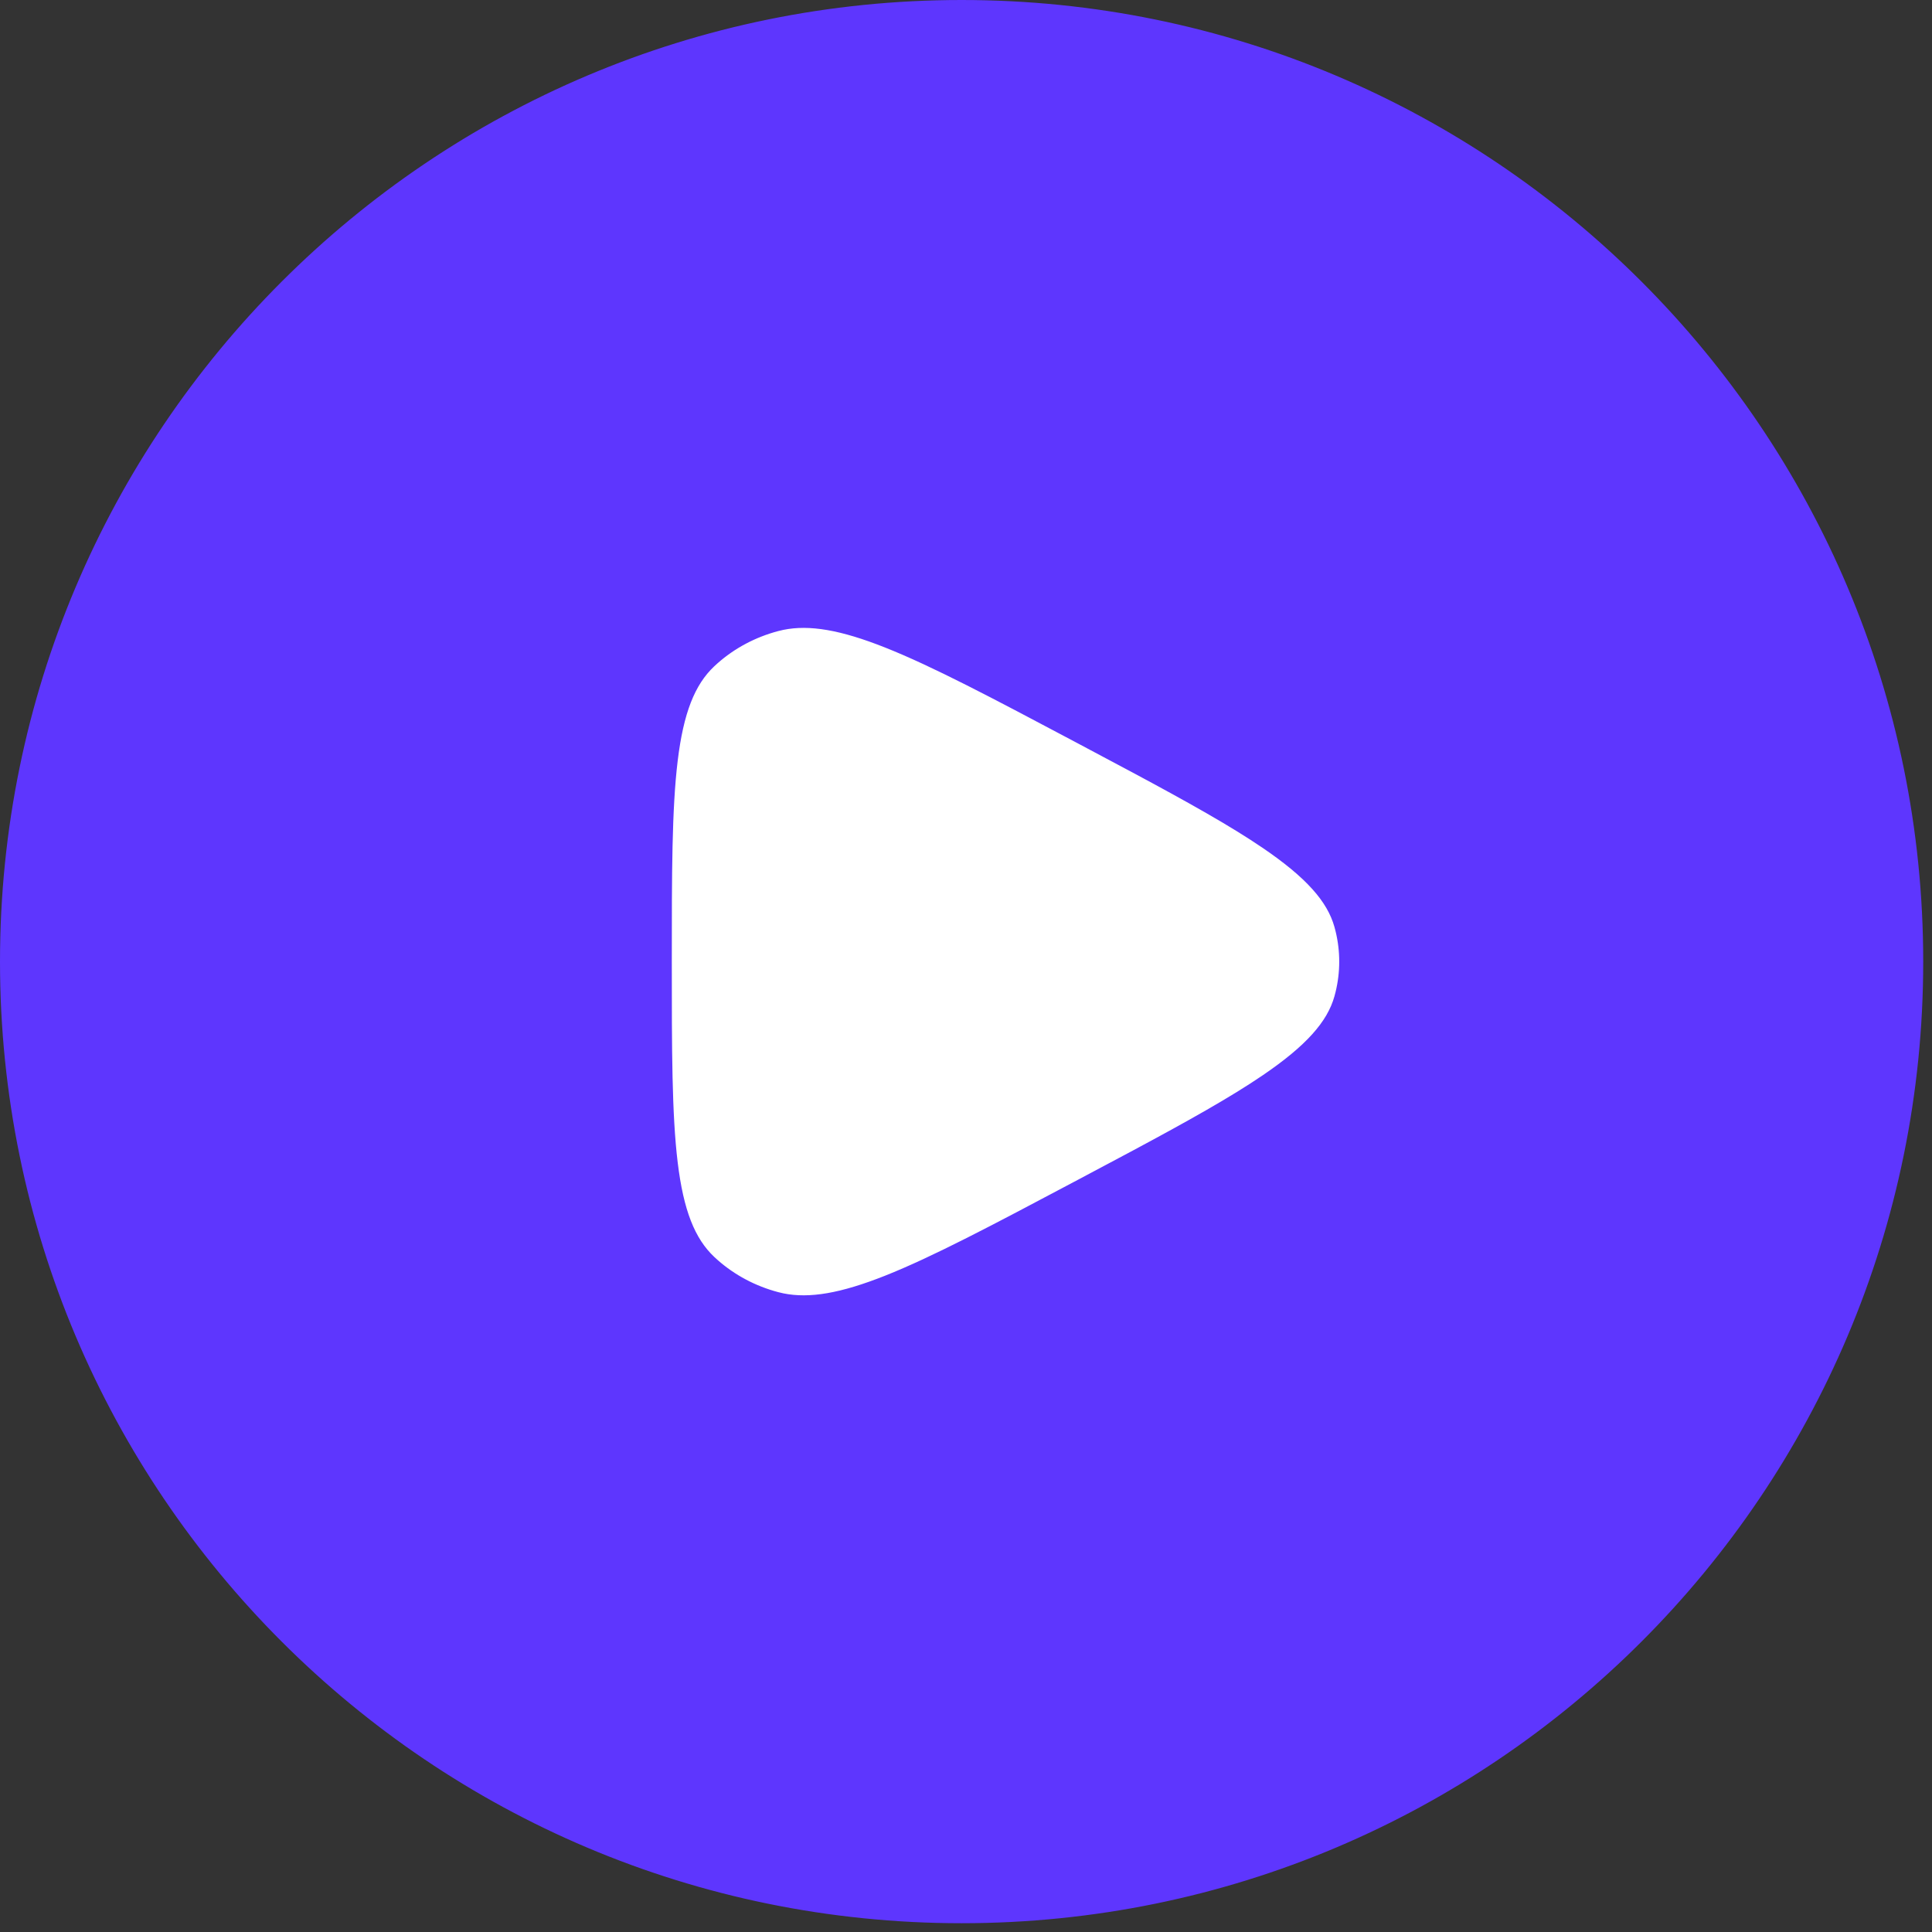
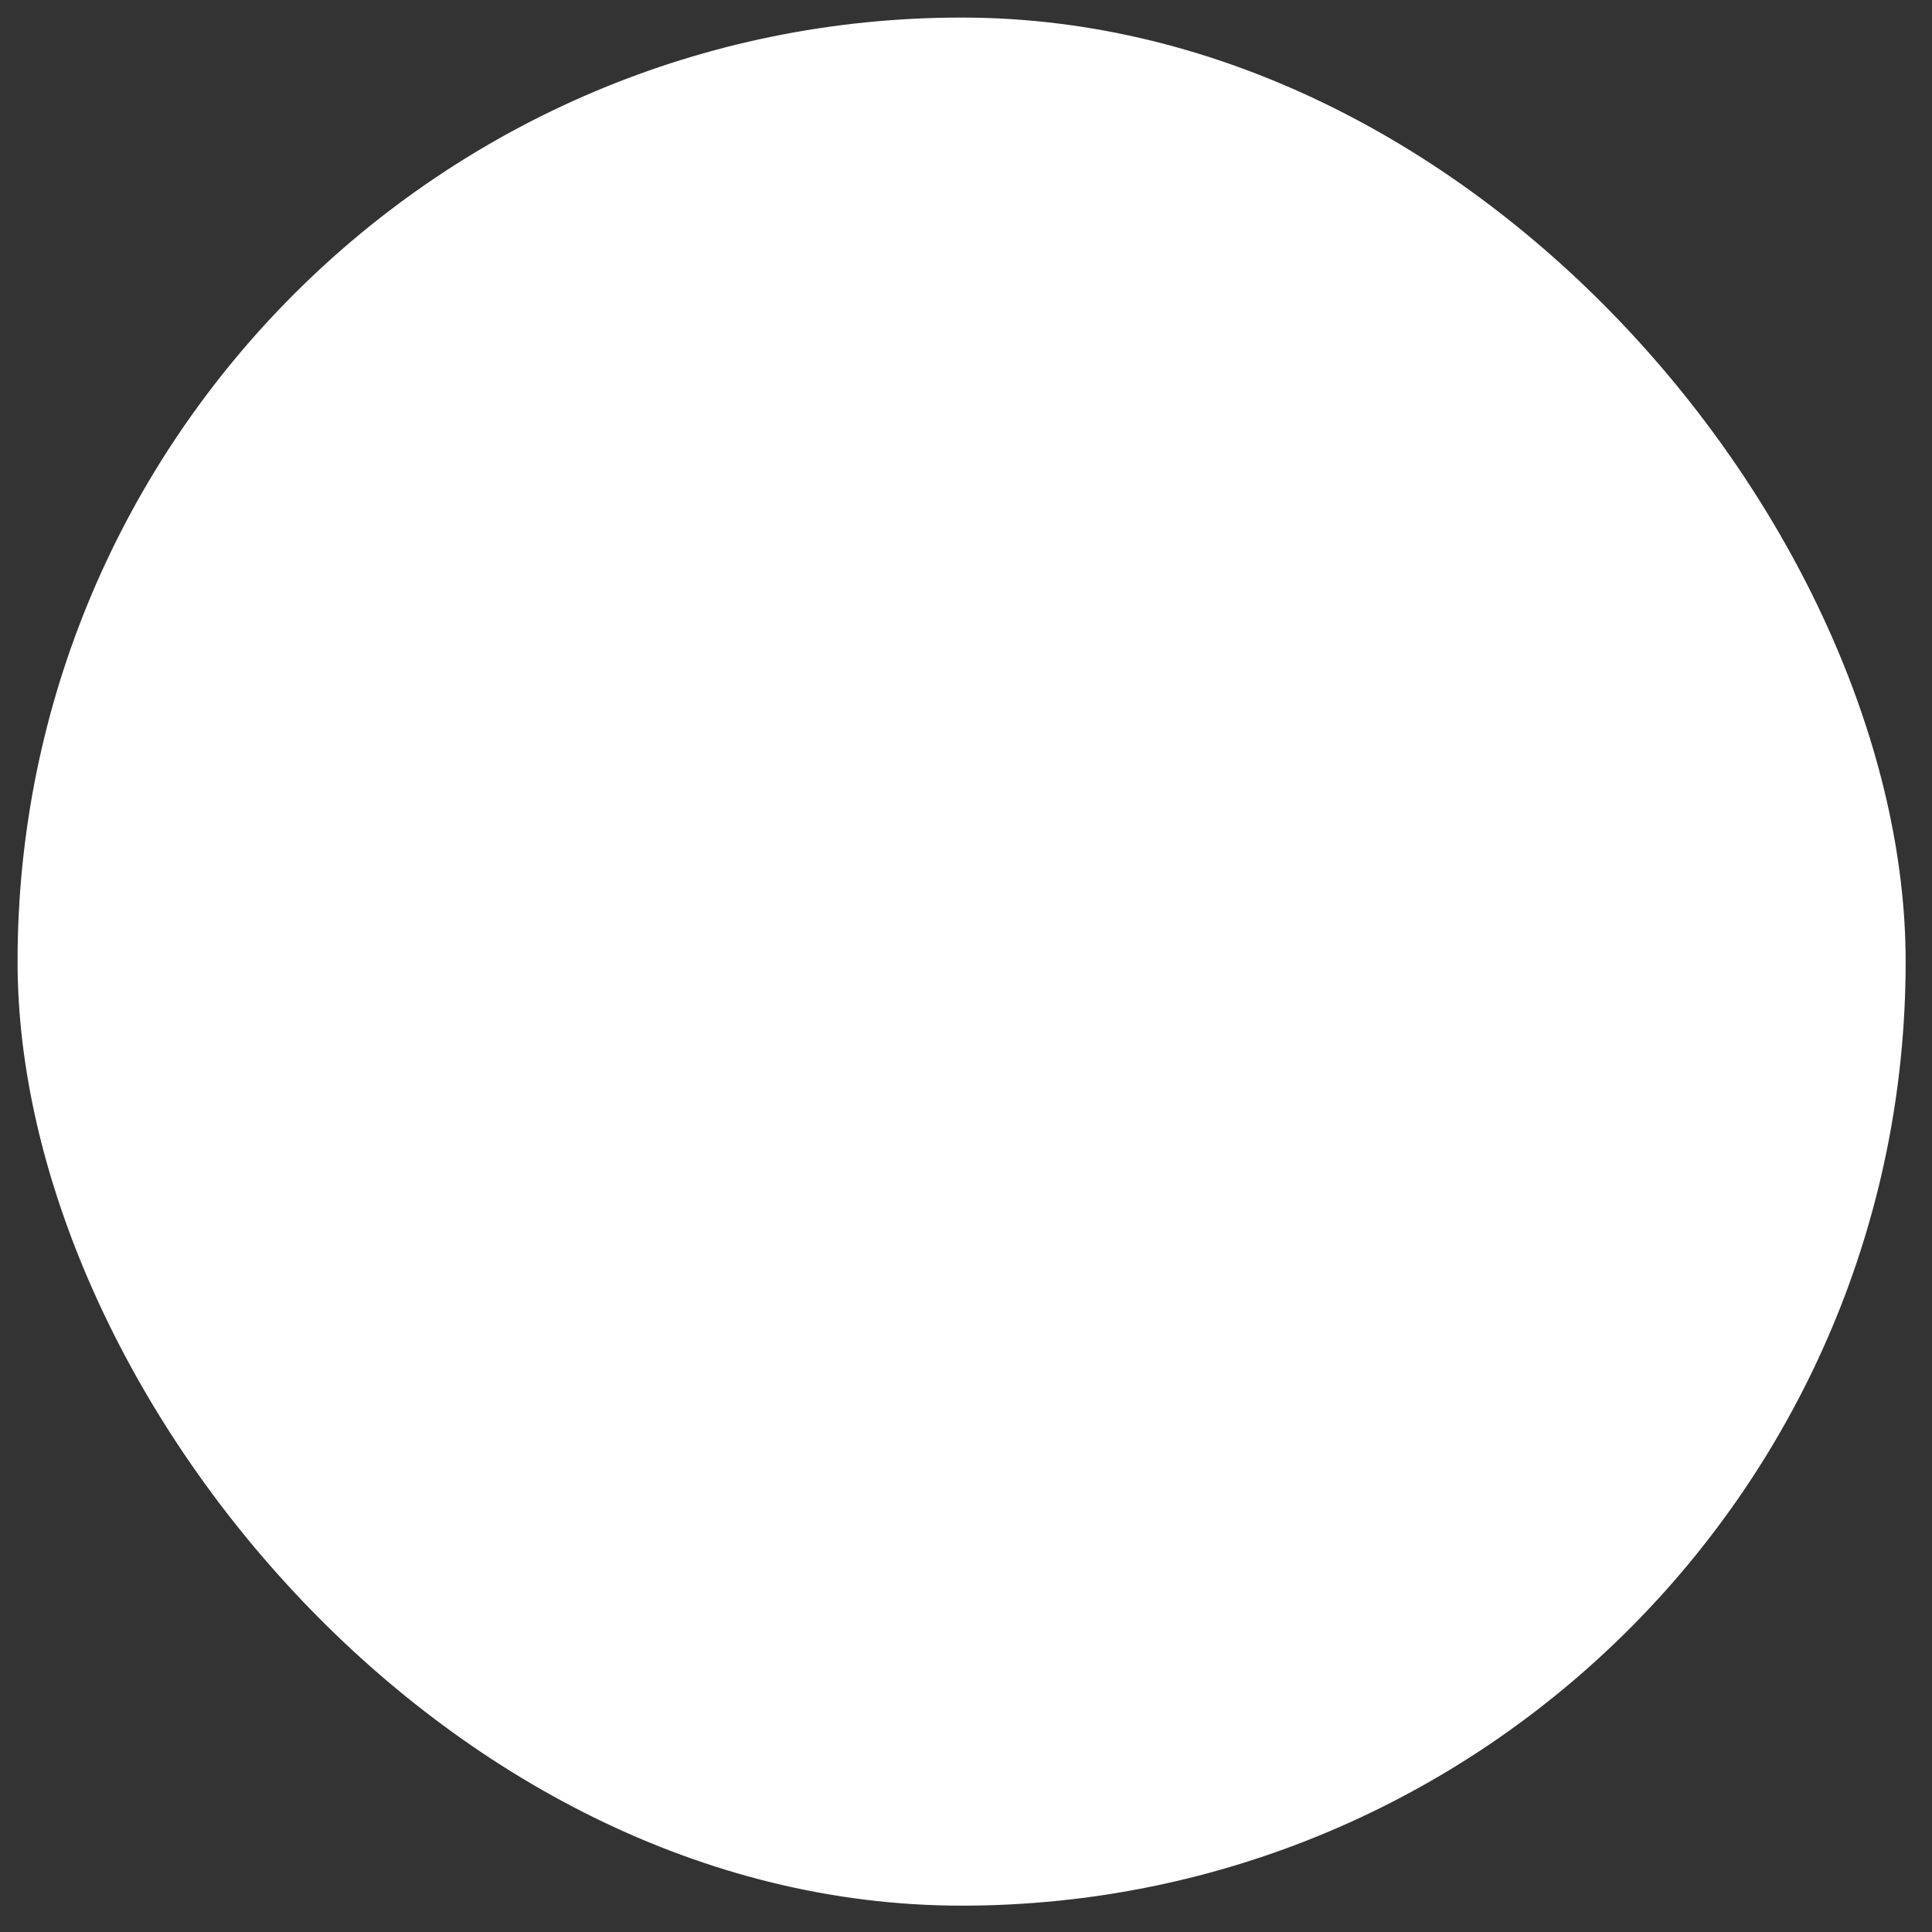
<svg xmlns="http://www.w3.org/2000/svg" width="110" height="110" viewBox="0 0 110 110" fill="none">
  <rect x="0" y="0" width="110" height="110" fill="#333333" stroke="none" />
  <rect x="1" y="1" width="107.5" height="107.5" rx="53.75" fill="white" />
-   <path d="M54.75 0.5C84.712 0.5 109 24.789 109 54.75C109 84.712 84.712 109 54.75 109C24.789 109 0.5 84.712 0.5 54.75C0.5 24.789 24.789 0.5 54.75 0.5ZM50.579 36.403C48.01 35.384 46.128 35.04 44.5 35.372L44.178 35.448C42.81 35.81 41.559 36.476 40.528 37.386L40.325 37.571C39.087 38.737 38.425 40.484 38.088 43.261C37.751 46.04 37.75 49.746 37.75 54.75C37.75 59.754 37.751 63.46 38.088 66.239C38.425 69.016 39.087 70.763 40.325 71.929L40.528 72.114C41.559 73.025 42.81 73.69 44.178 74.052L44.5 74.128C46.128 74.46 48.01 74.116 50.579 73.097C53.319 72.009 56.751 70.189 61.375 67.737L64.734 65.95C67.867 64.271 70.329 62.895 72.192 61.625C74.682 59.928 76.001 58.484 76.456 56.87L76.525 56.609C76.825 55.386 76.825 54.114 76.525 52.891L76.456 52.63C76.001 51.016 74.682 49.572 72.192 47.875C70.329 46.605 67.867 45.229 64.734 43.55L61.375 41.762C56.751 39.31 53.319 37.491 50.579 36.403Z" fill="#5E36FE" stroke="#5E36FE" />
</svg>